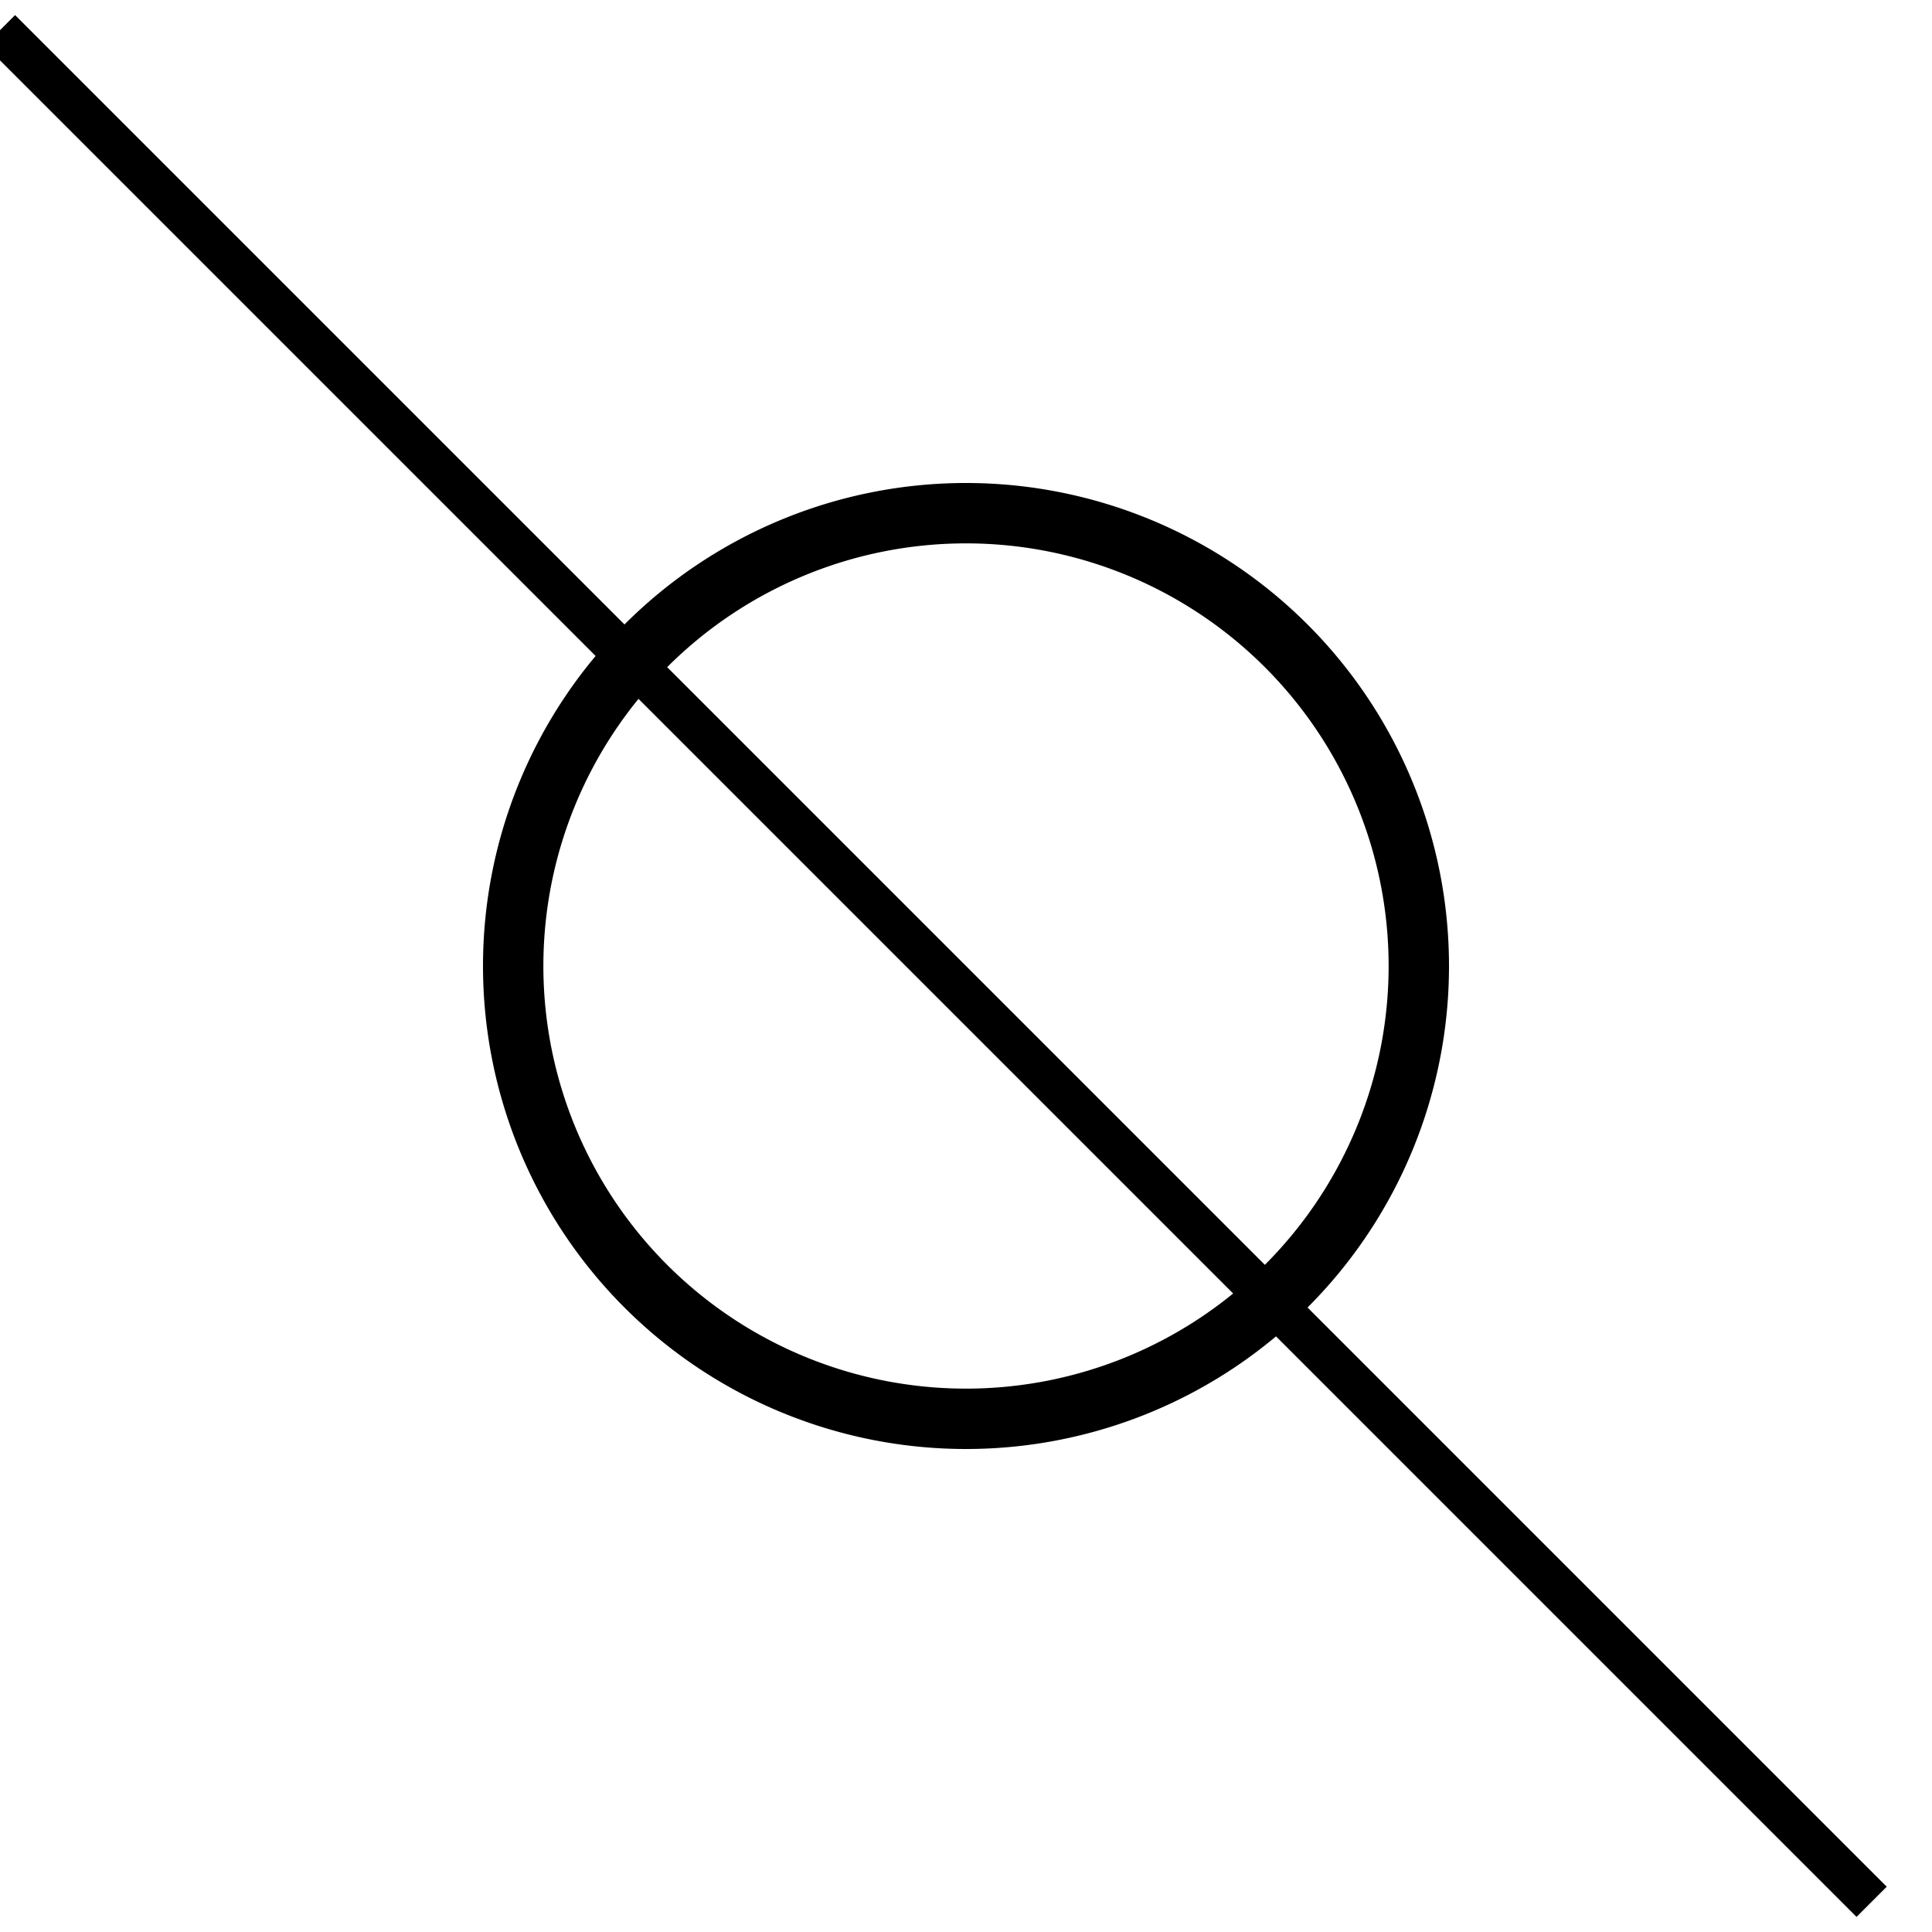
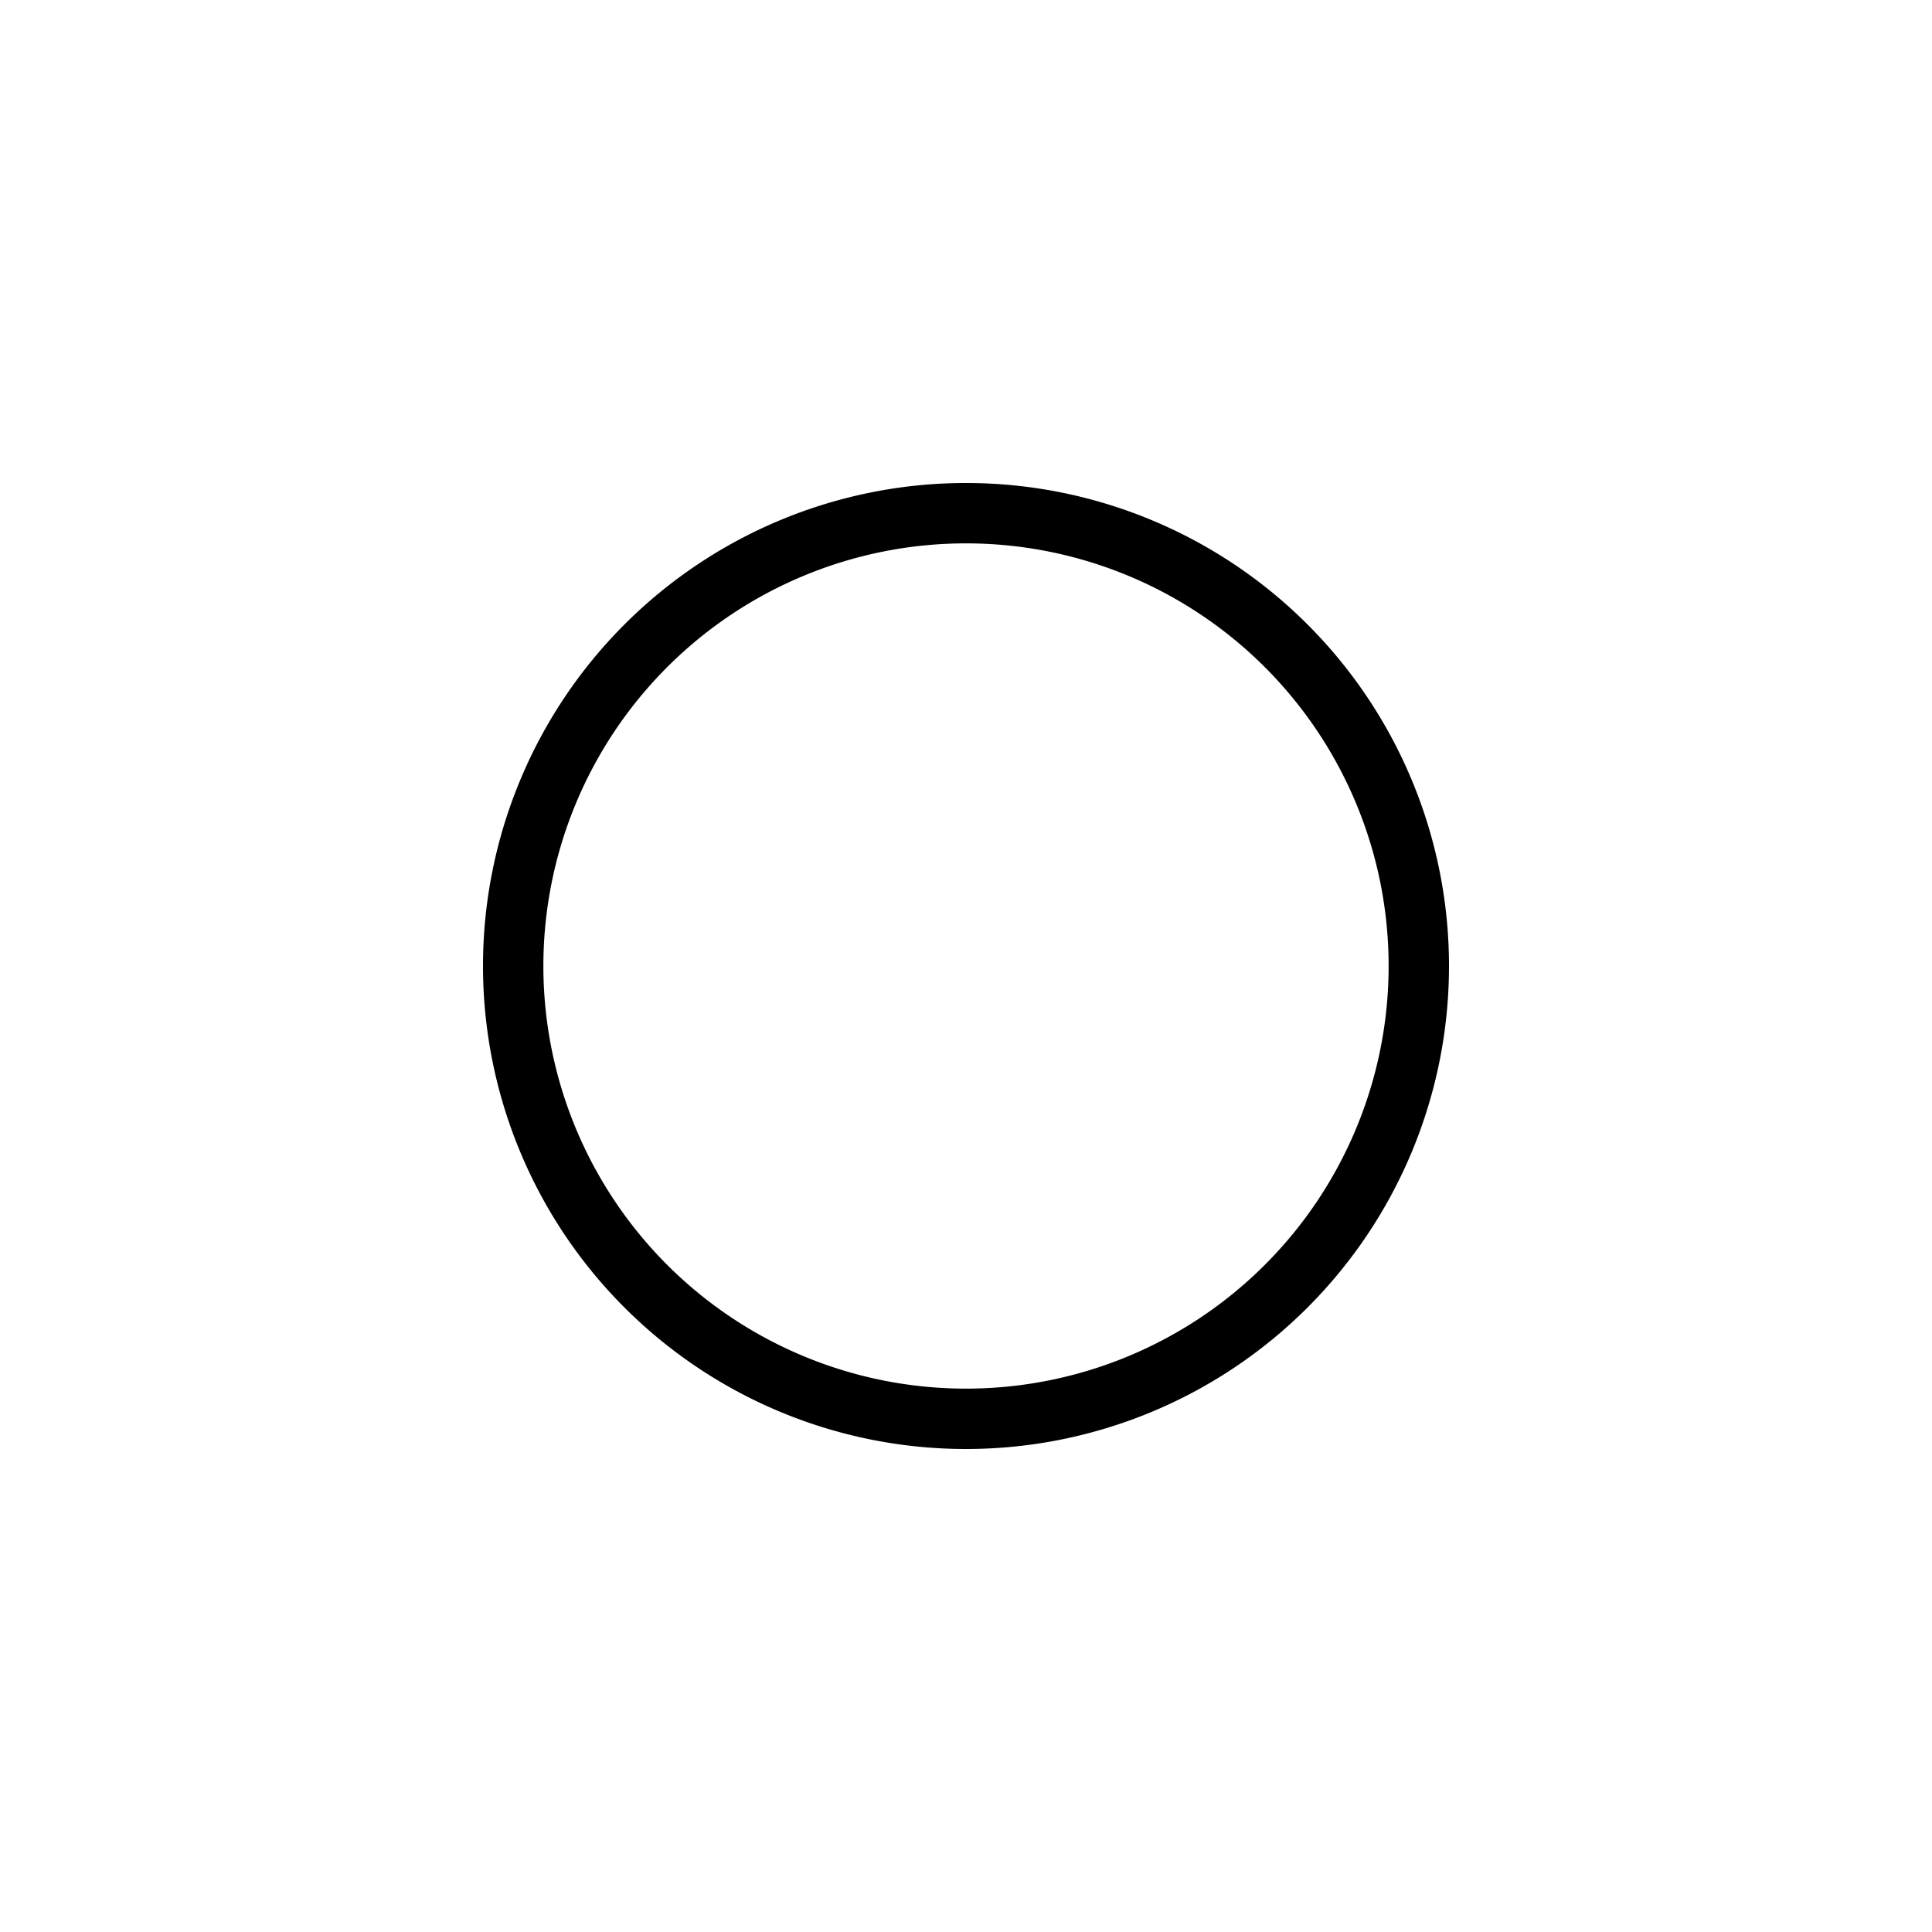
<svg xmlns="http://www.w3.org/2000/svg" id="good-road-to-follow" width="64" height="64" viewBox="0 0 64 64">
  <g>
    <path id="circle-r16-light" d=" M 16 32  a 16,16 0 1 1 32,0  a 16,16 0 1 1 -32,0  M 18 32  a 14,14 0 1,0 28,0  a 14,14 0 1,0 -28,0  " />
-     <path d=" M .5 .5 l 62 62 l -1 1 l -62 -62 z " />
  </g>
</svg>